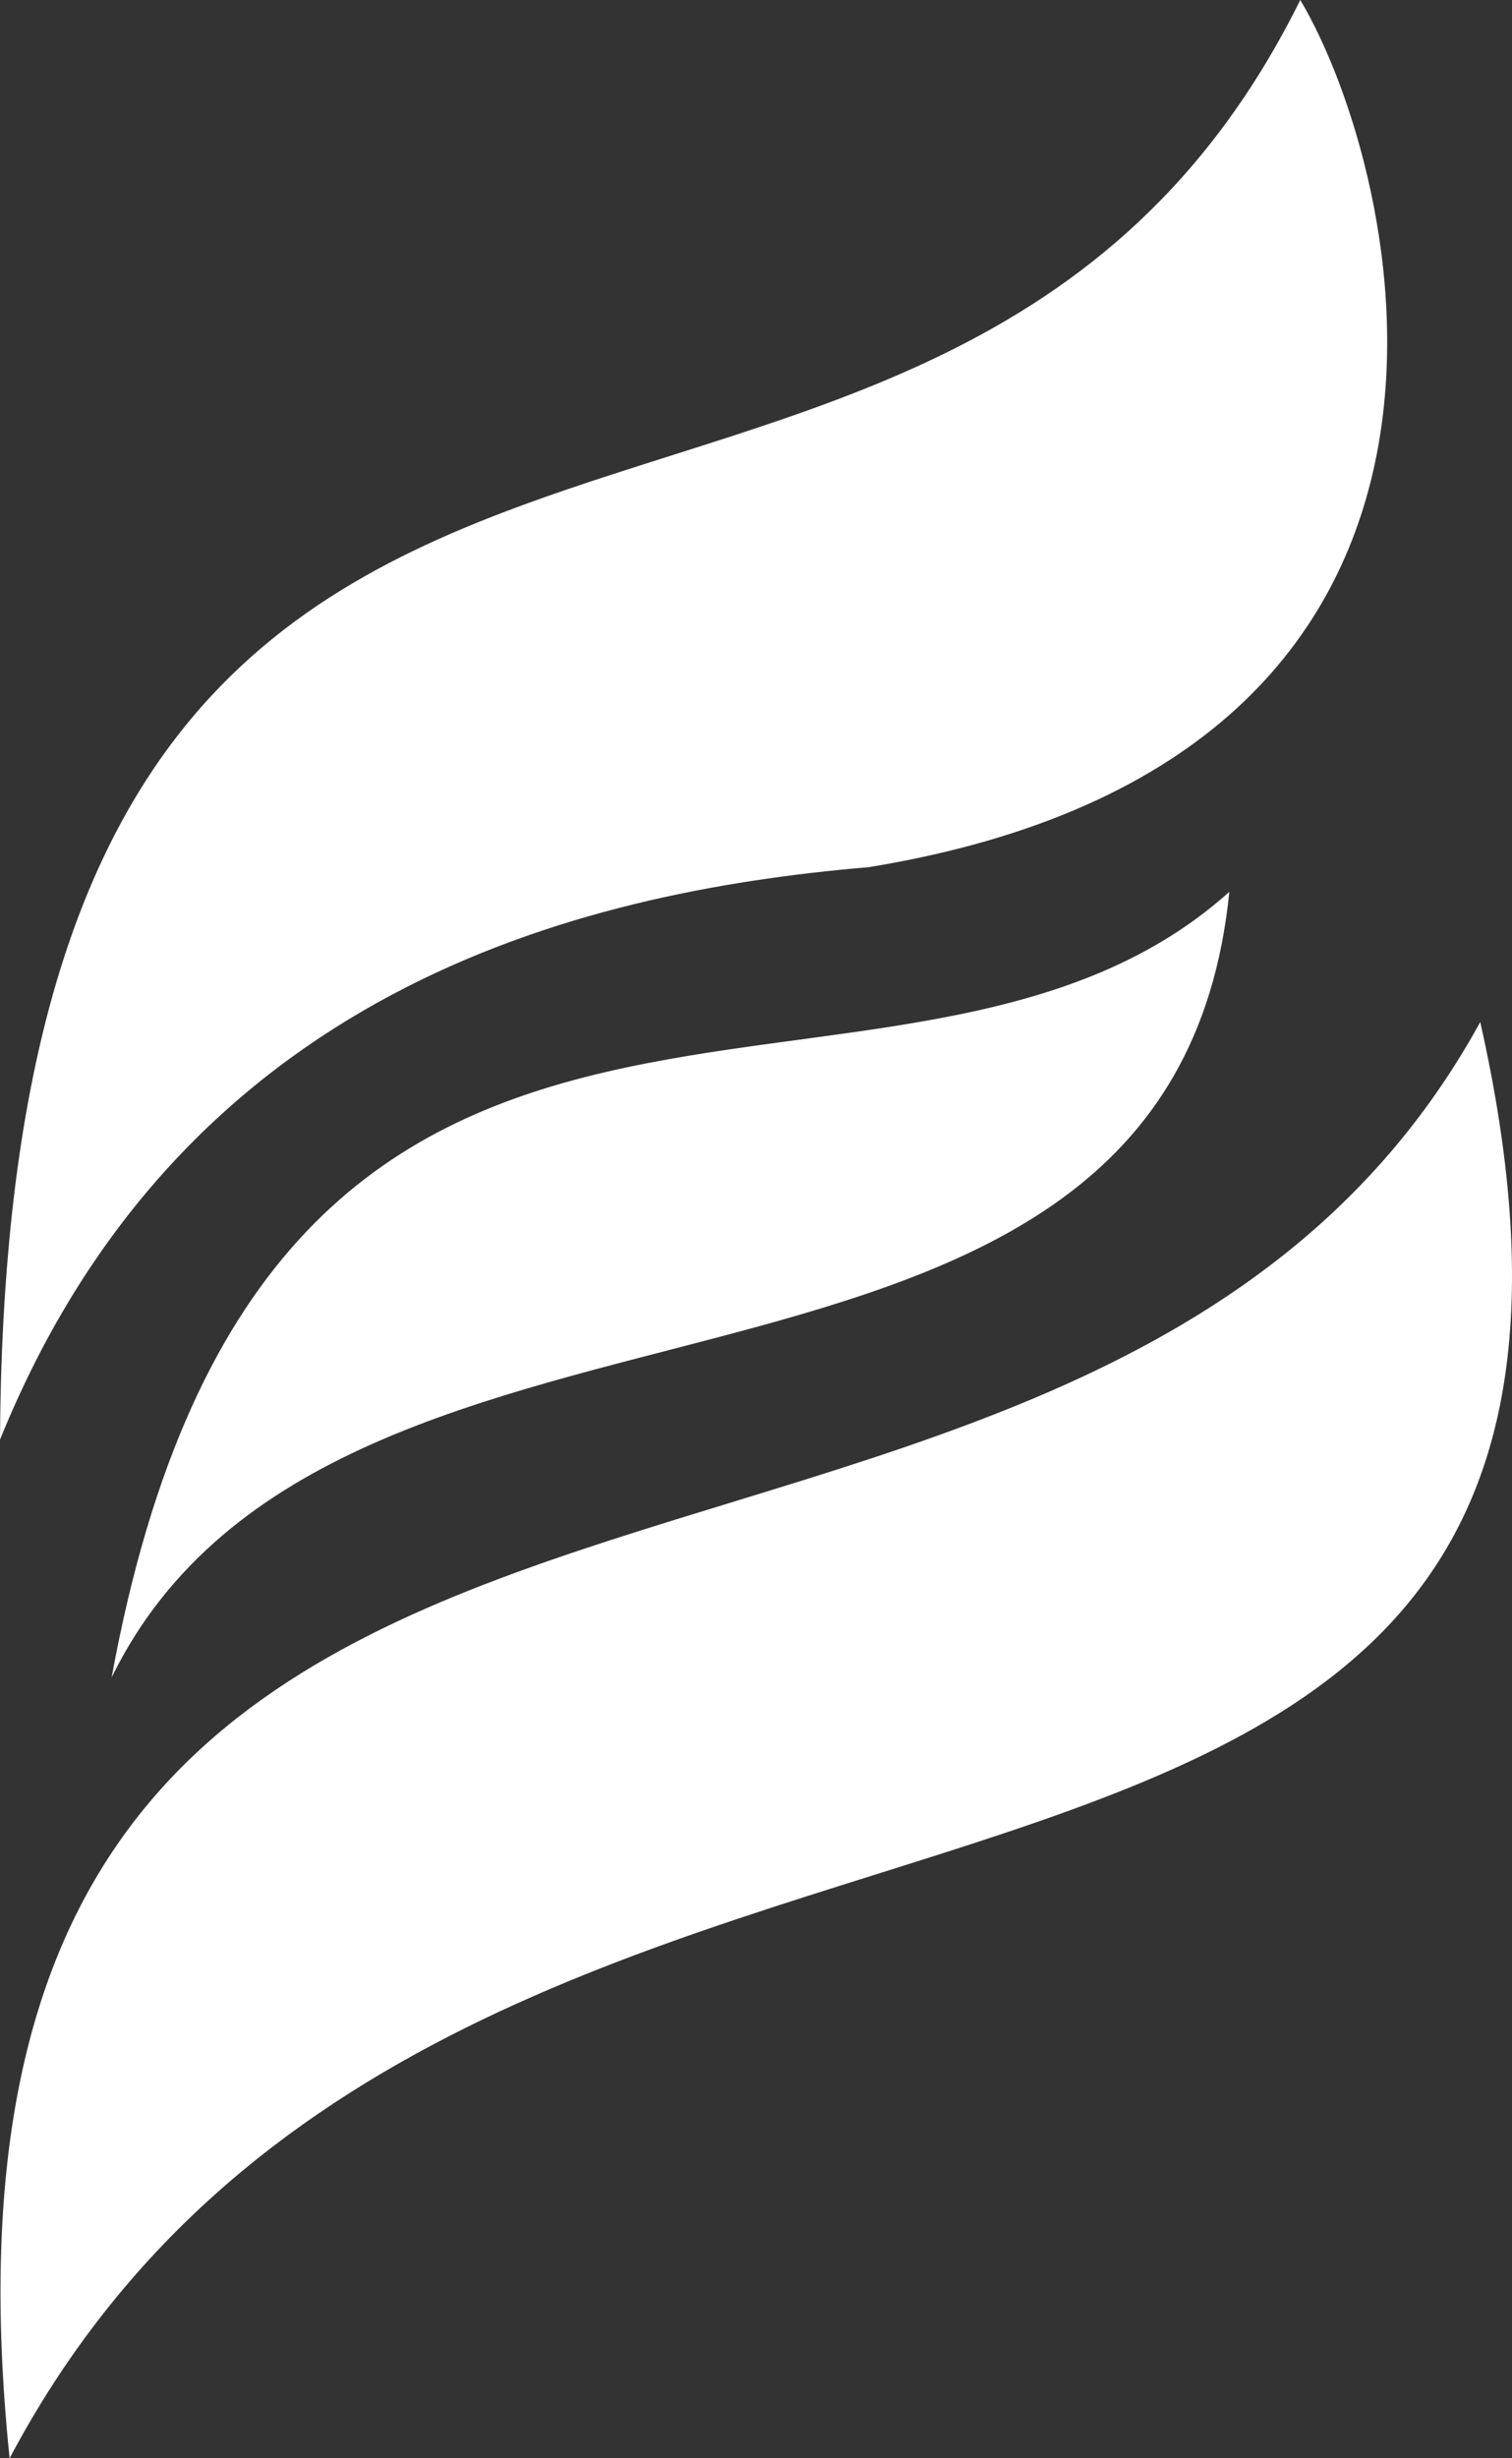
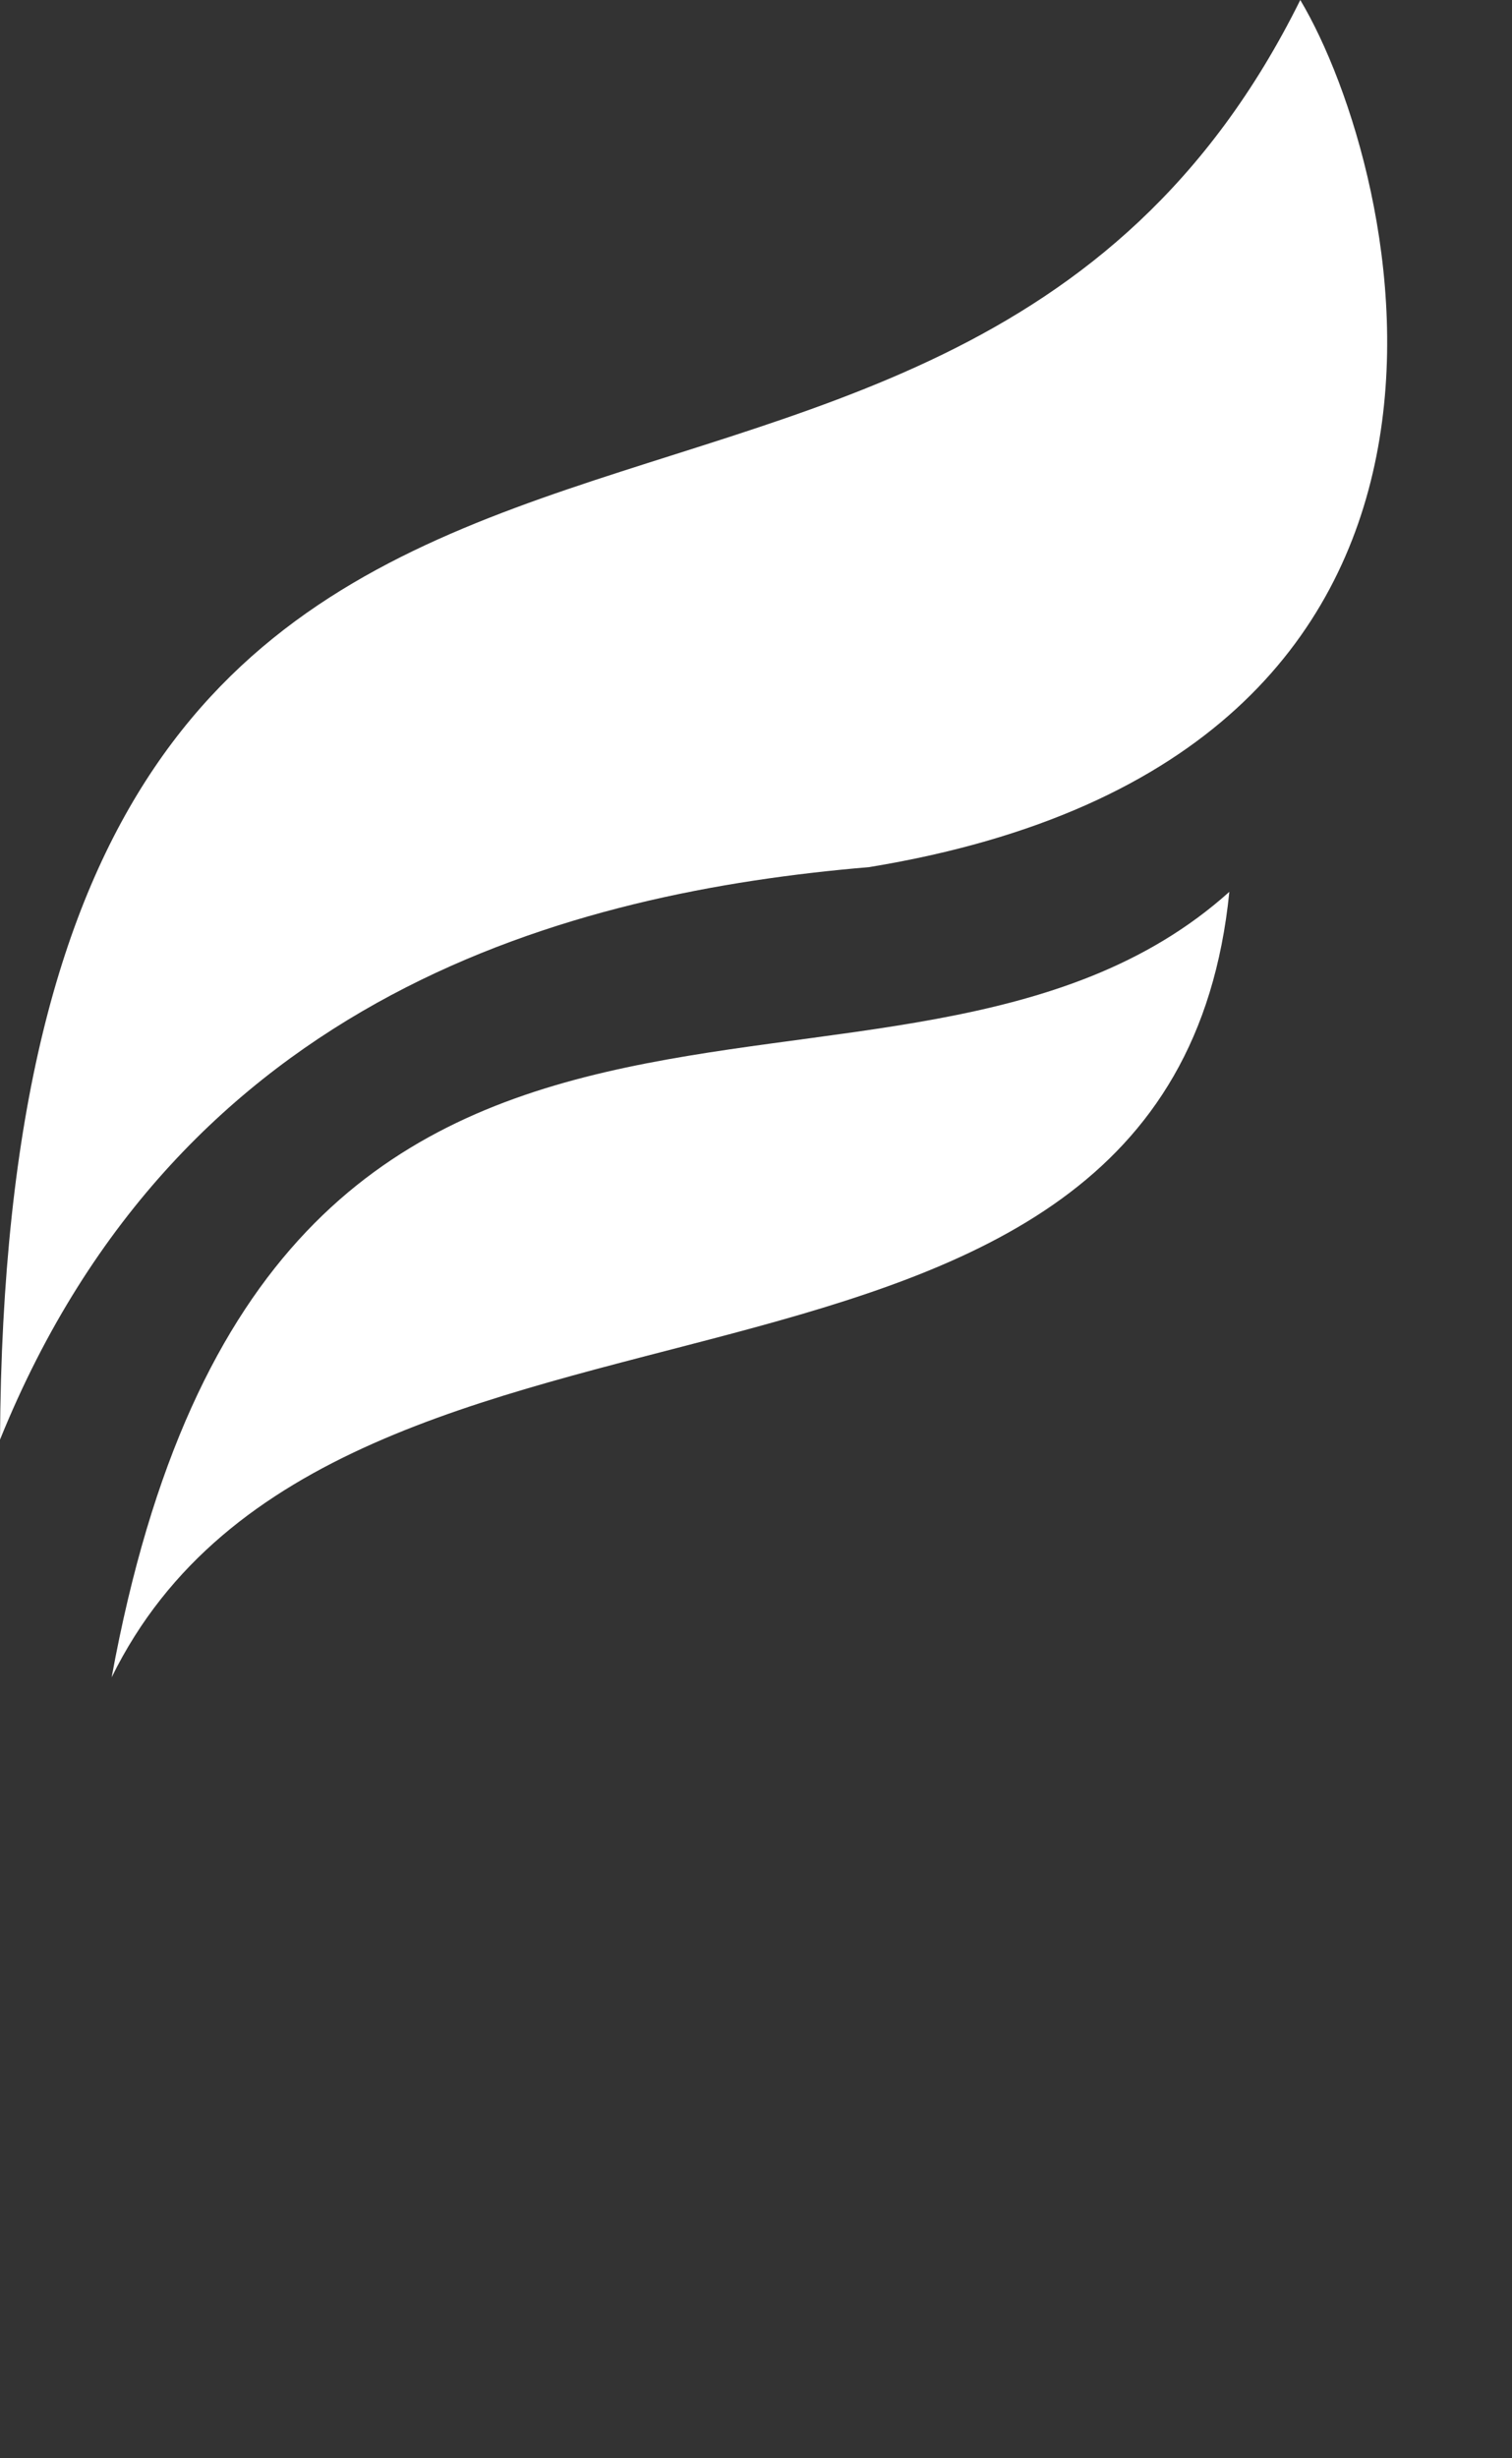
<svg xmlns="http://www.w3.org/2000/svg" width="40" height="65" viewBox="0 0 40 65" fill="none">
  <rect x="0" y="0" width="40" height="65" fill="#333333" stroke="none" />
  <path d="M0 38.066C0.183 3.503 24.675 19.625 34.399 0C37.079 4.497 40.895 19.997 22.99 22.928C15.144 23.591 4.791 26.241 0 38.066Z" fill="white" />
-   <path d="M0.254 65C-3.045 33.007 28.512 46.408 39.16 27.024C45.706 56.096 12.221 42.413 0.254 65Z" fill="white" />
  <path d="M2.954 44.35C7.136 21.483 23.731 31.471 32.522 23.581C30.958 39.181 8.932 32.184 2.954 44.35Z" fill="white" />
</svg>